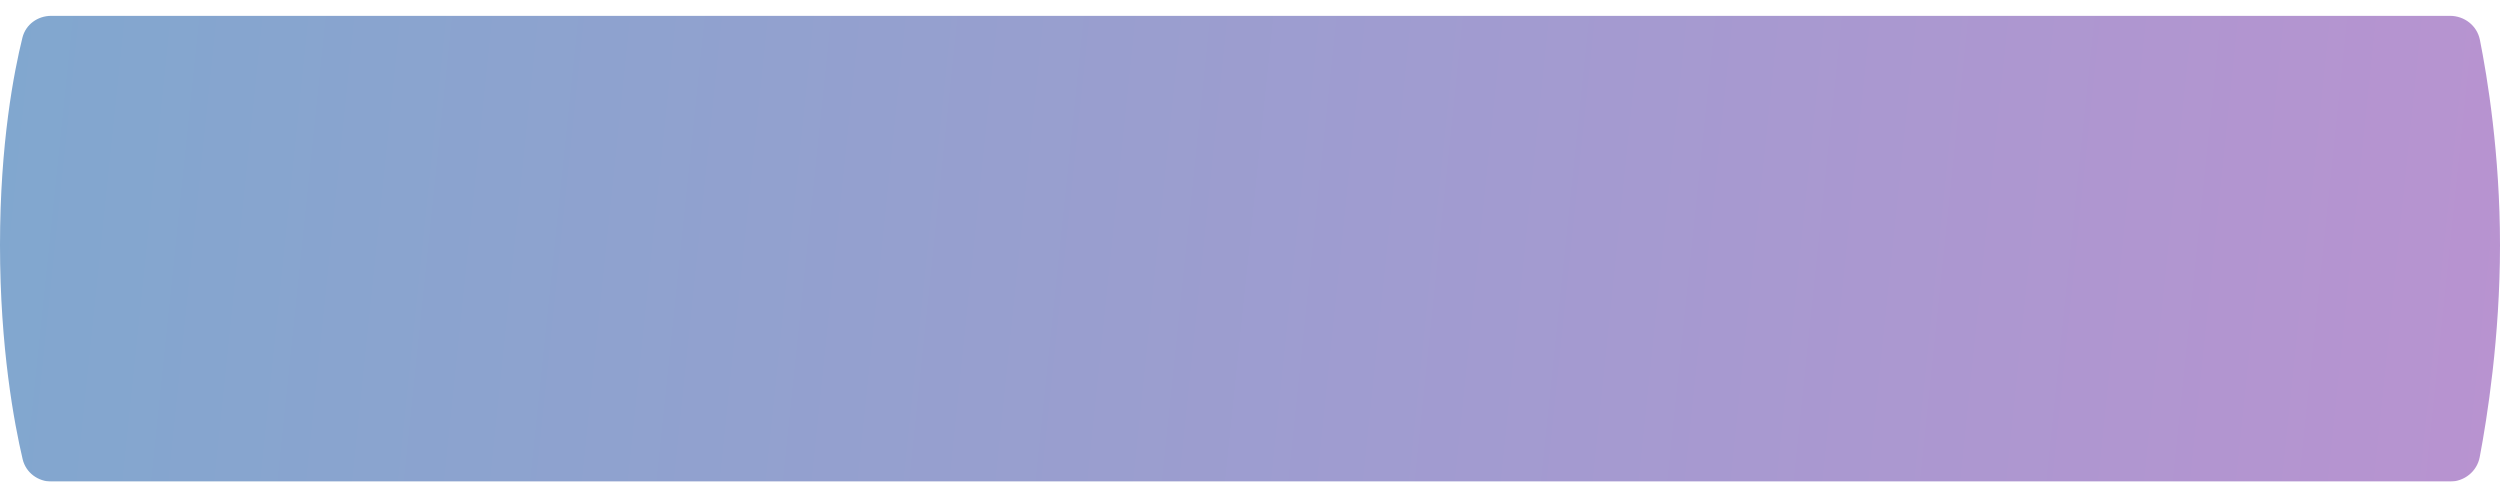
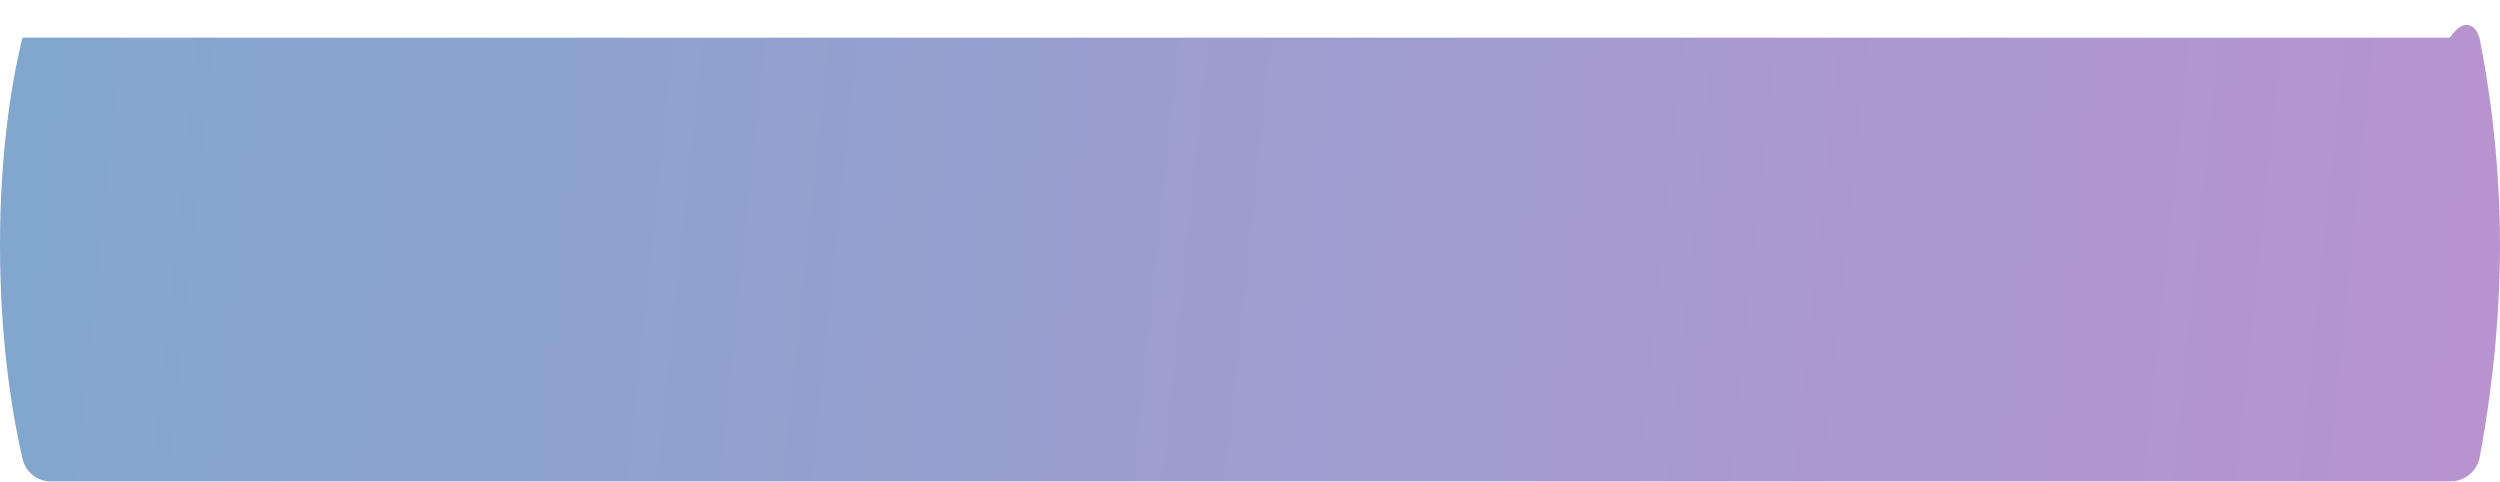
<svg xmlns="http://www.w3.org/2000/svg" width="789" height="152" viewBox="0 0 789 152" fill="none">
  <g filter="url(#filter0_di_2288_138)">
-     <path d="M7.078 6.889C8.109 2.728 11.884 0 16.171 0H773.212C777.792 0 781.763 3.1 782.659 7.59C785.002 19.337 789 43.593 789 72.369C789 101.394 784.933 126.97 782.599 139.259C781.733 143.816 777.723 147 773.084 147H16.355C11.979 147 8.143 144.162 7.142 139.903C4.507 128.69 0 104.776 0 72.369C0 40.224 4.434 17.55 7.078 6.889Z" fill="url(#paint0_linear_2288_138)" />
+     <path d="M7.078 6.889H773.212C777.792 0 781.763 3.1 782.659 7.59C785.002 19.337 789 43.593 789 72.369C789 101.394 784.933 126.97 782.599 139.259C781.733 143.816 777.723 147 773.084 147H16.355C11.979 147 8.143 144.162 7.142 139.903C4.507 128.69 0 104.776 0 72.369C0 40.224 4.434 17.55 7.078 6.889Z" fill="url(#paint0_linear_2288_138)" />
  </g>
  <defs>
    <filter id="filter0_di_2288_138" x="0" y="0" width="789" height="152" filterUnits="userSpaceOnUse" color-interpolation-filters="sRGB">
      <feFlood flood-opacity="0" result="BackgroundImageFix" />
      <feColorMatrix in="SourceAlpha" type="matrix" values="0 0 0 0 0 0 0 0 0 0 0 0 0 0 0 0 0 0 127 0" result="hardAlpha" />
      <feOffset dy="5" />
      <feComposite in2="hardAlpha" operator="out" />
      <feColorMatrix type="matrix" values="0 0 0 0 0.396 0 0 0 0 0.447 0 0 0 0 0.612 0 0 0 1 0" />
      <feBlend mode="normal" in2="BackgroundImageFix" result="effect1_dropShadow_2288_138" />
      <feBlend mode="normal" in="SourceGraphic" in2="effect1_dropShadow_2288_138" result="shape" />
      <feColorMatrix in="SourceAlpha" type="matrix" values="0 0 0 0 0 0 0 0 0 0 0 0 0 0 0 0 0 0 127 0" result="hardAlpha" />
      <feOffset />
      <feGaussianBlur stdDeviation="23" />
      <feComposite in2="hardAlpha" operator="arithmetic" k2="-1" k3="1" />
      <feColorMatrix type="matrix" values="0 0 0 0 0.791 0 0 0 0 0.77 0 0 0 0 0.933 0 0 0 1 0" />
      <feBlend mode="normal" in2="shape" result="effect2_innerShadow_2288_138" />
    </filter>
    <linearGradient id="paint0_linear_2288_138" x1="4.70352e-07" y1="30" x2="789" y2="112" gradientUnits="userSpaceOnUse">
      <stop stop-color="#81A7CF" />
      <stop offset="1" stop-color="#B893D0" />
    </linearGradient>
  </defs>
</svg>